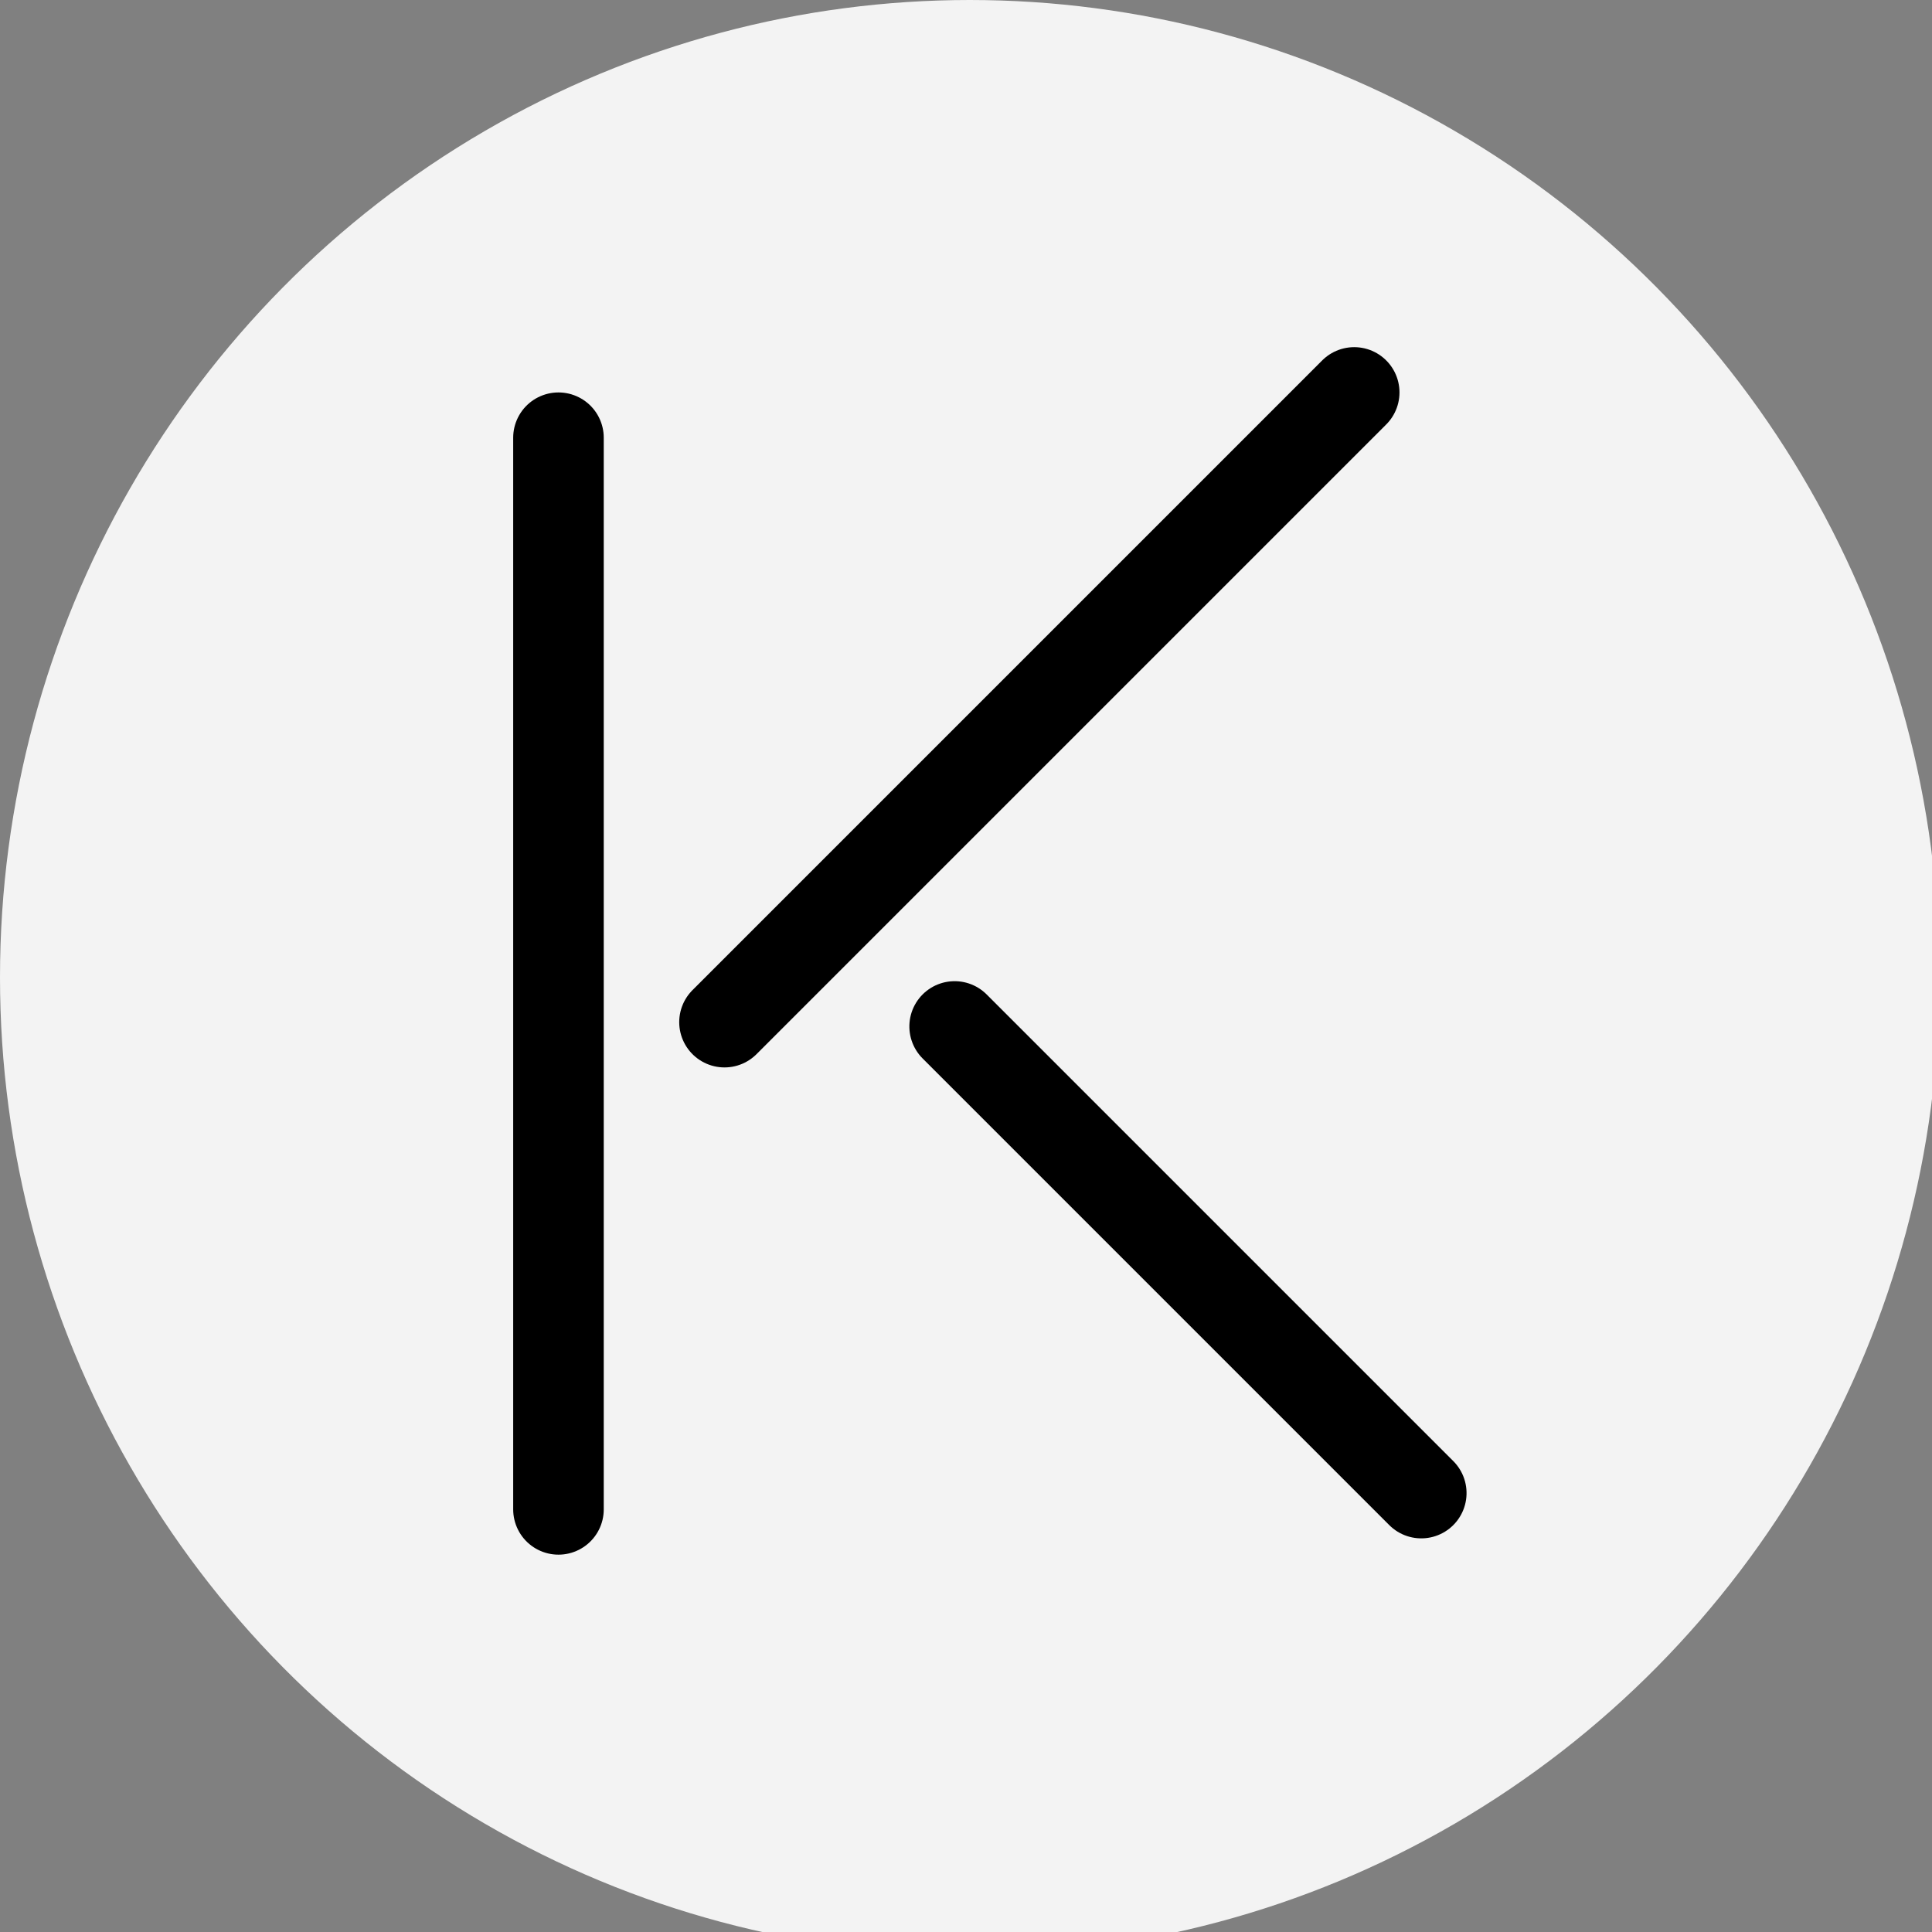
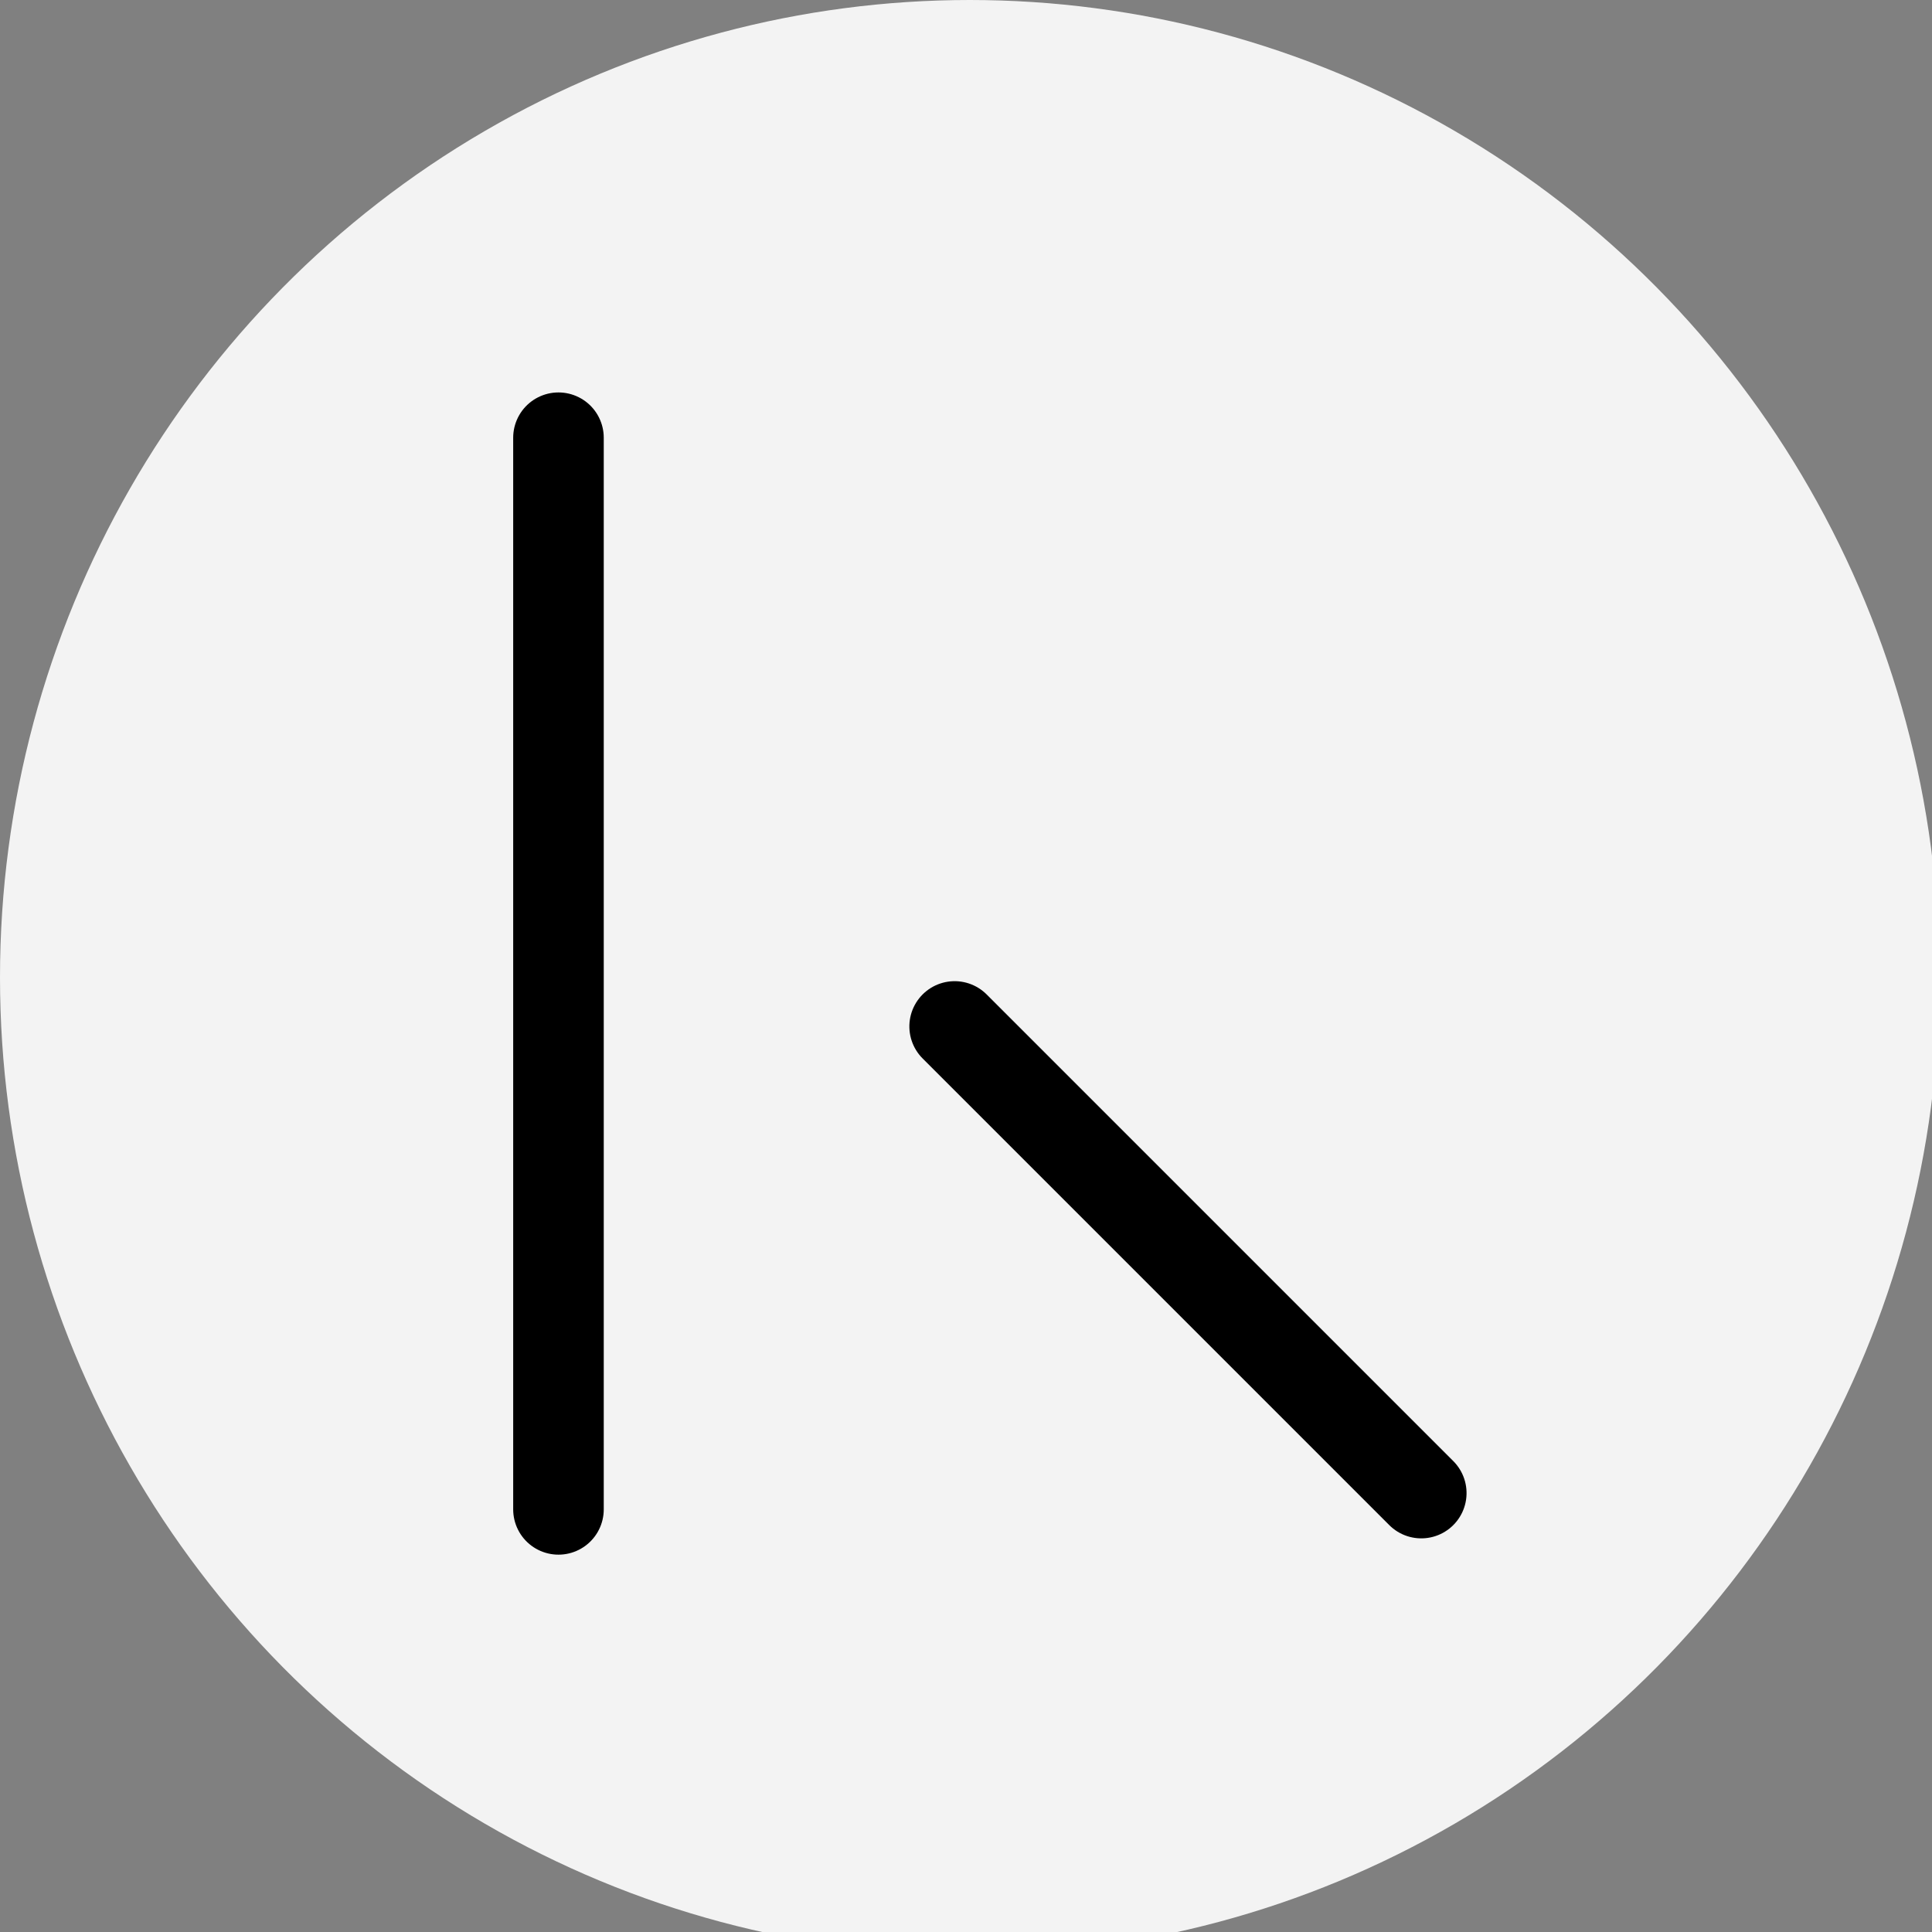
<svg xmlns="http://www.w3.org/2000/svg" width="256" height="256" viewBox="0 0 256 256" fill="none">
  <rect x="0" y="0" width="256" height="256" fill="#808080" stroke="none" />
  <ellipse cx="128.5" cy="129.5" rx="128.5" ry="129.5" fill="#F3F3F3" />
  <line x1="74" y1="58" x2="74" y2="200" stroke="black" stroke-width="12" stroke-linecap="round" />
-   <line x1="96" y1="135.439" x2="179.439" y2="52" stroke="black" stroke-width="12" stroke-linecap="round" />
  <line x1="6" y1="-6" x2="93.457" y2="-6" transform="matrix(-0.707 -0.707 -0.707 0.707 188.326 206.326)" stroke="black" stroke-width="12" stroke-linecap="round" />
</svg>